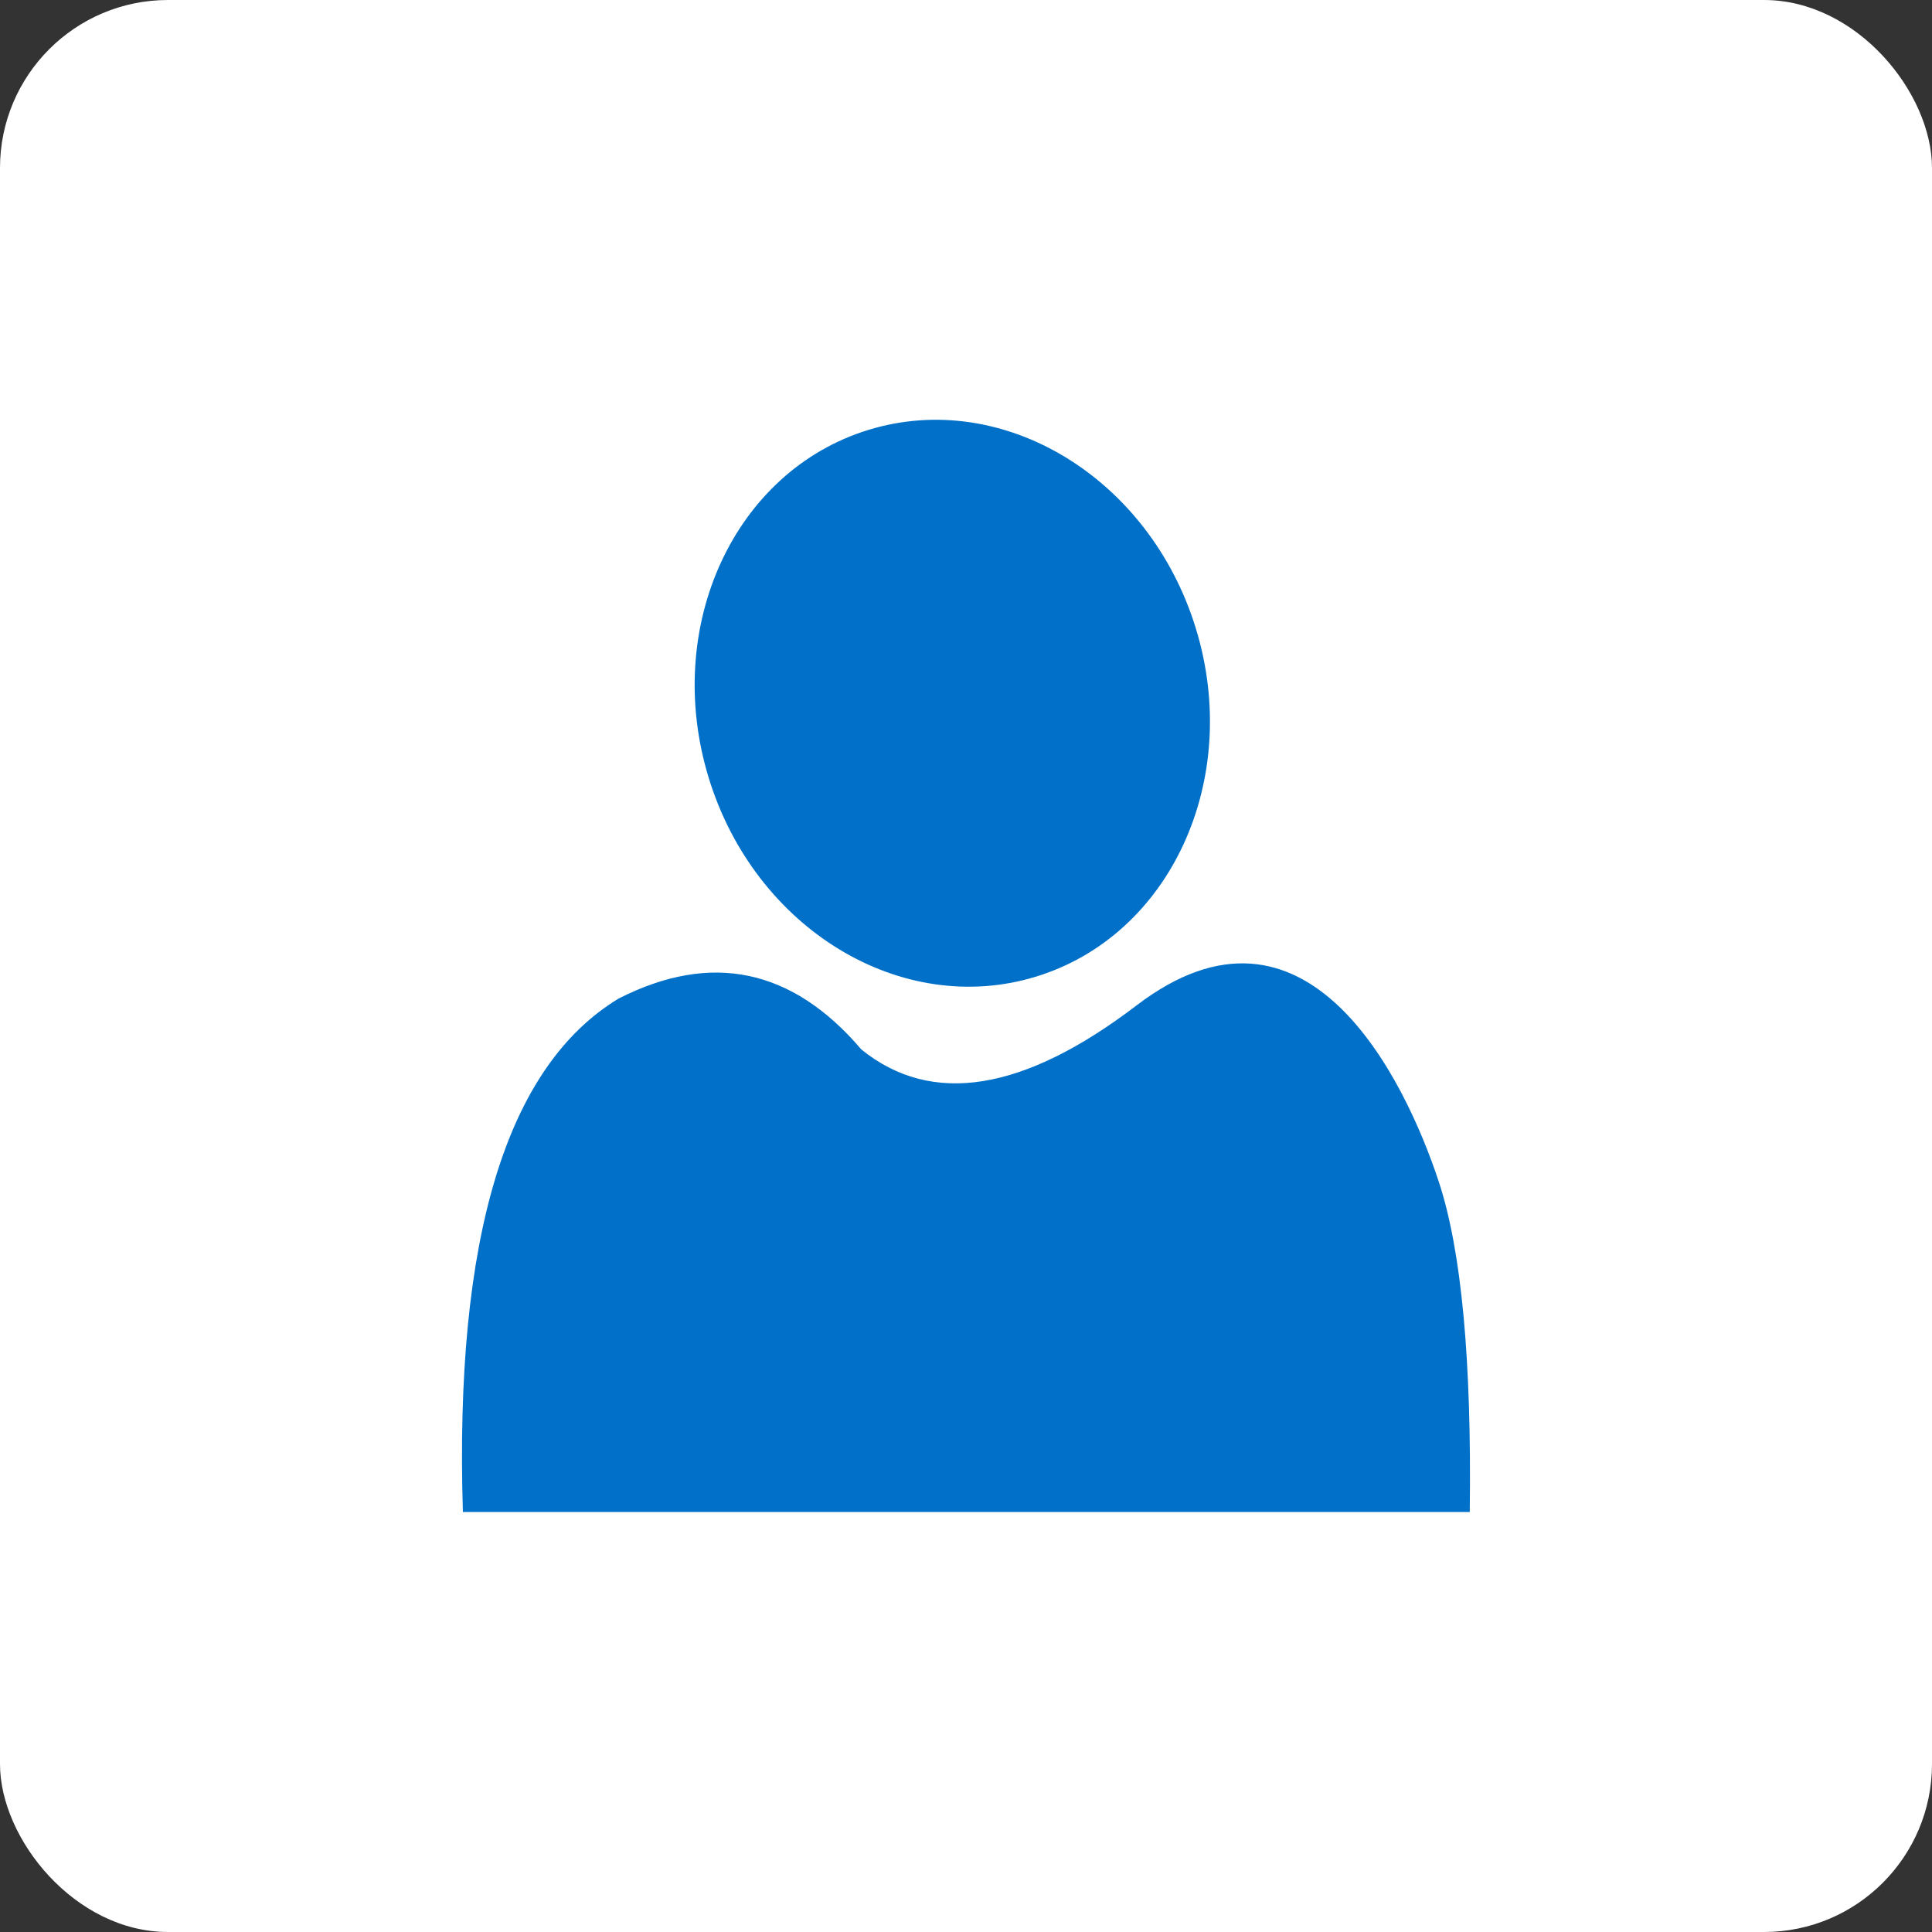
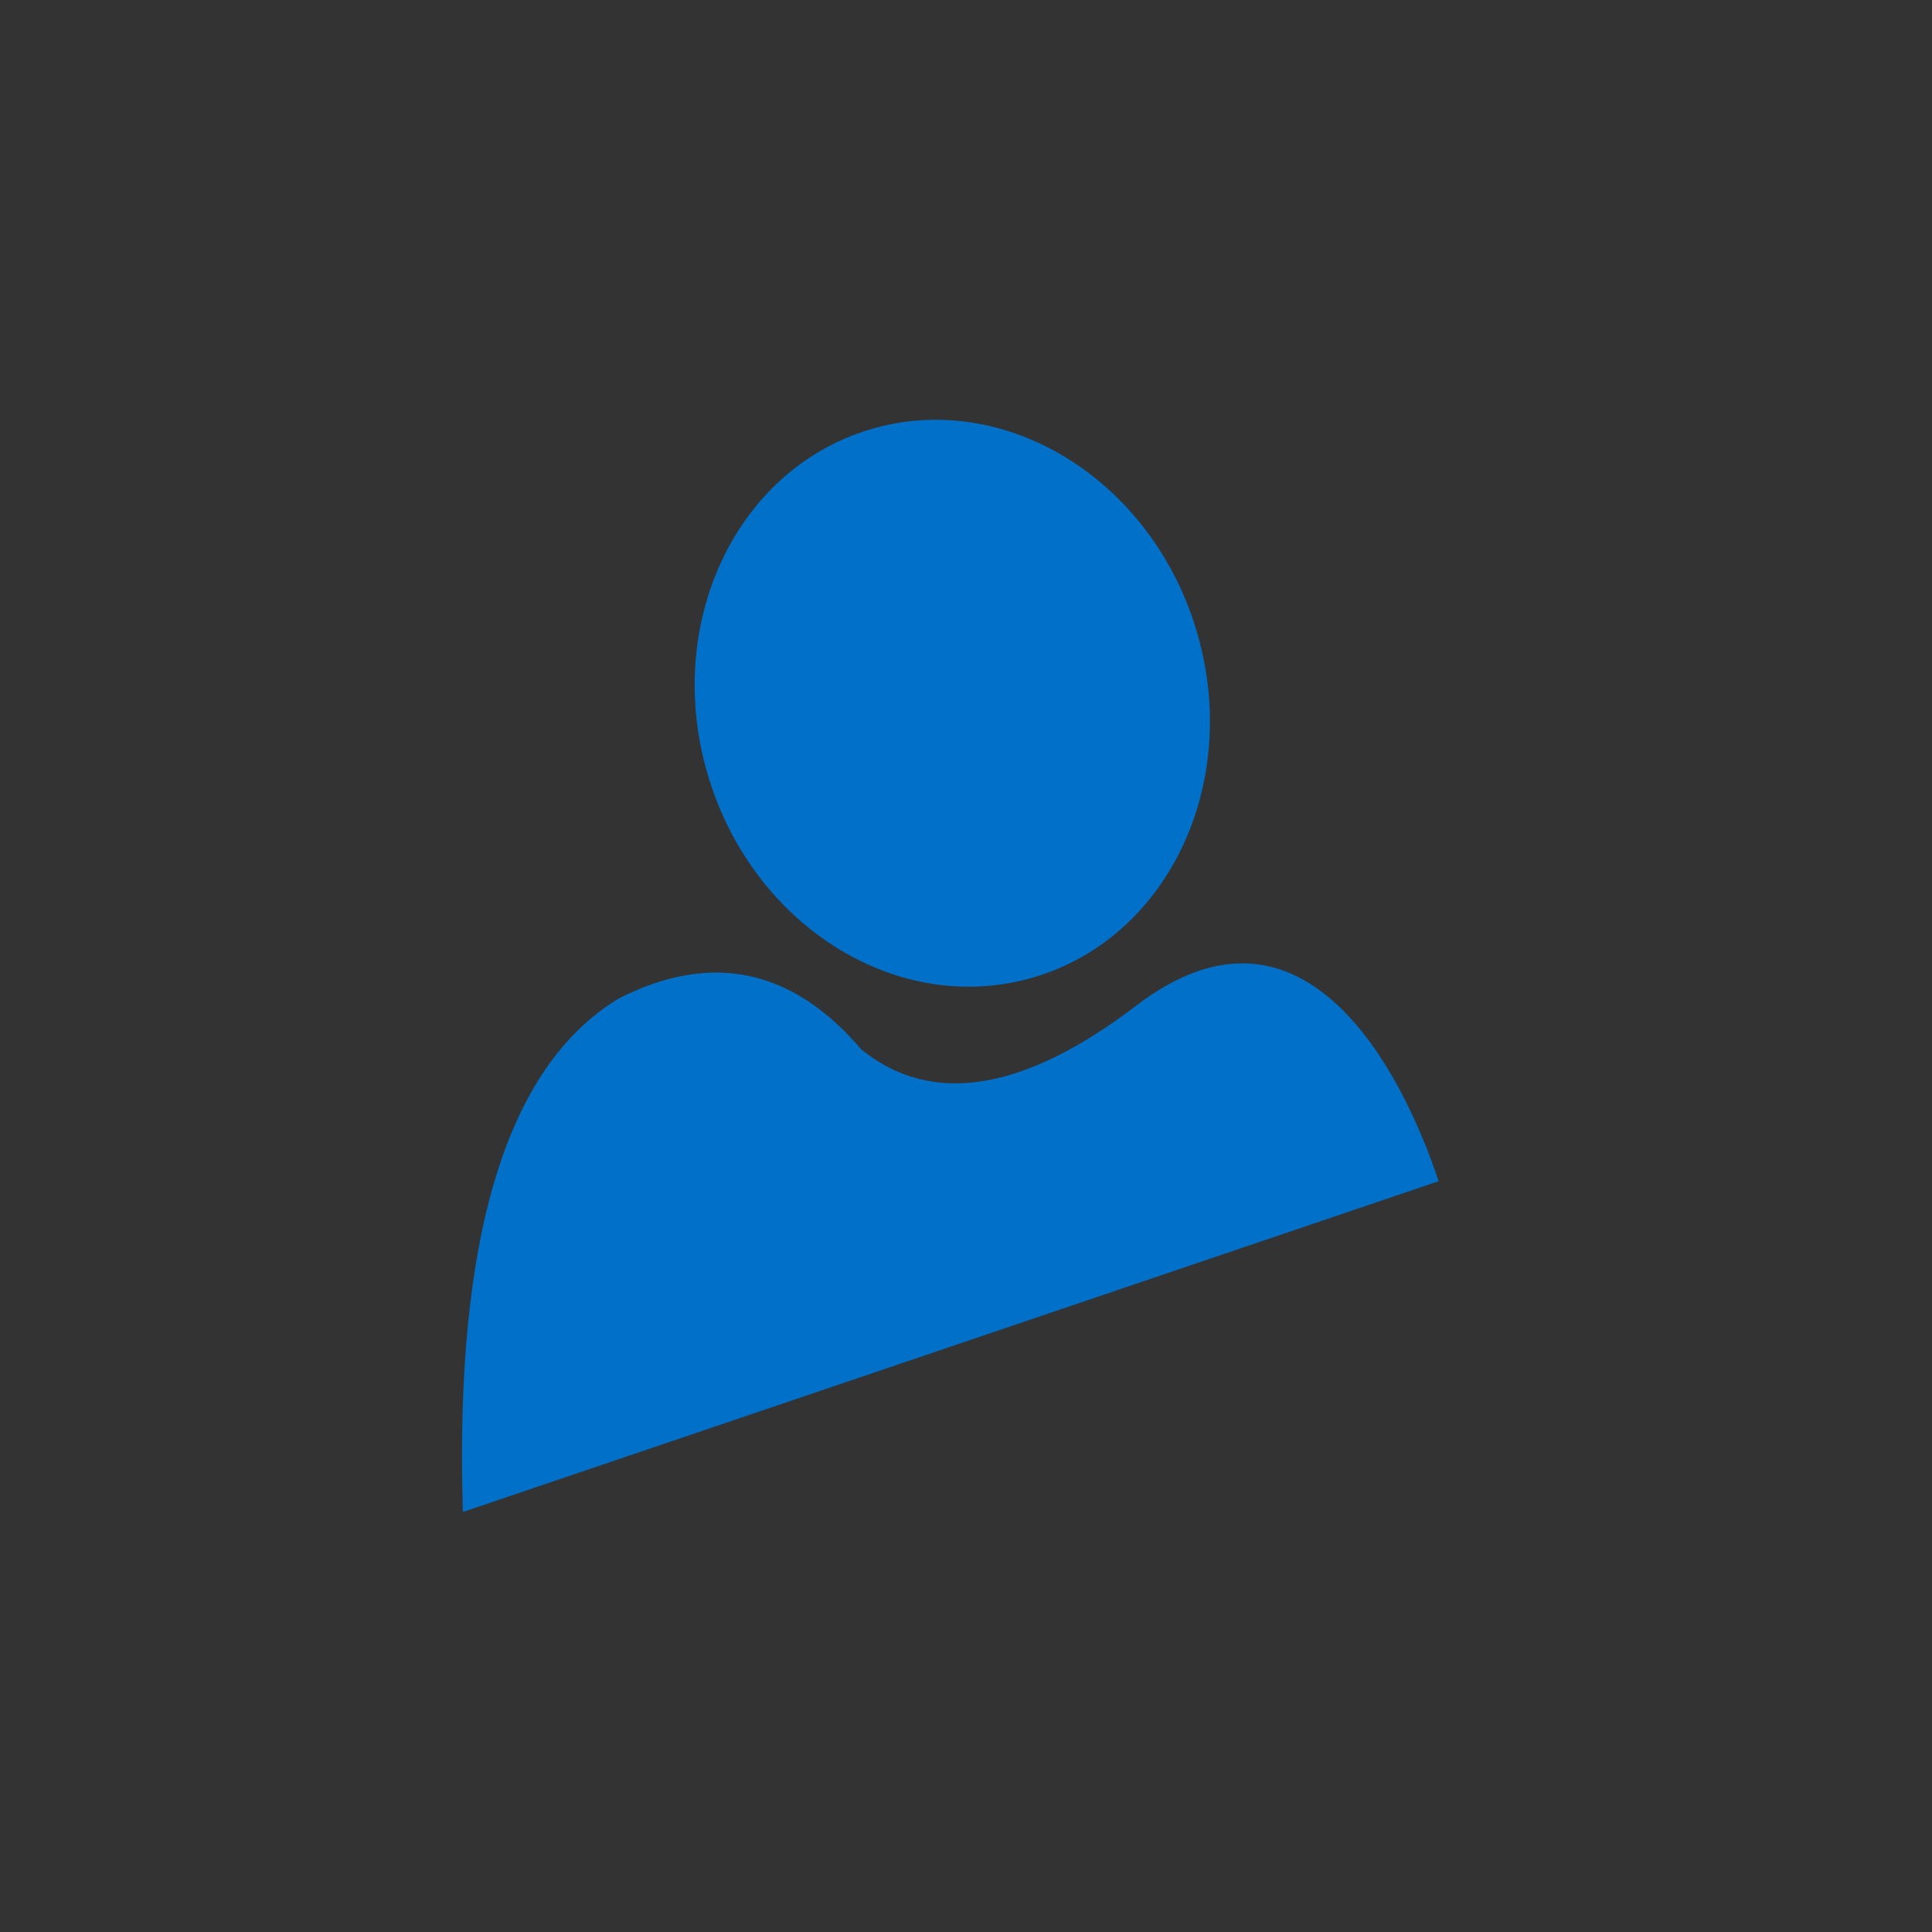
<svg xmlns="http://www.w3.org/2000/svg" width="46px" height="46px" viewBox="0 0 46 46" version="1.1">
  <rect x="0" y="0" width="46" height="46" fill="#333333" stroke="none" />
  <desc>Created with Sketch.</desc>
  <defs />
  <g id="Page-8" stroke="none" stroke-width="1" fill="none" fill-rule="evenodd">
    <g id="Office365People" fill-rule="nonzero">
-       <rect id="Rectangle-17-Copy-7" fill="#FFFFFF" x="0" y="0" width="46" height="46" rx="4" />
-       <path d="M24.664,23.254 C21.46,24.234 17.972,22.113 16.873,18.517 C15.774,14.922 17.48,11.213 20.683,10.234 C23.887,9.254 27.375,11.375 28.475,14.97 C29.574,18.566 27.868,22.275 24.664,23.254 Z M11.021,36 C10.819,29.47 12.055,25.395 14.729,23.775 C16.937,22.653 18.864,23.058 20.509,24.988 C22.185,26.342 24.37,25.991 27.064,23.936 C31.107,20.852 33.44,25.669 34.253,28.124 C34.796,29.76 35.042,32.386 34.994,36 L11.021,36 Z" id="Combined-Shape" fill="#0070C9" />
+       <path d="M24.664,23.254 C21.46,24.234 17.972,22.113 16.873,18.517 C15.774,14.922 17.48,11.213 20.683,10.234 C23.887,9.254 27.375,11.375 28.475,14.97 C29.574,18.566 27.868,22.275 24.664,23.254 Z M11.021,36 C10.819,29.47 12.055,25.395 14.729,23.775 C16.937,22.653 18.864,23.058 20.509,24.988 C22.185,26.342 24.37,25.991 27.064,23.936 C31.107,20.852 33.44,25.669 34.253,28.124 L11.021,36 Z" id="Combined-Shape" fill="#0070C9" />
    </g>
  </g>
</svg>